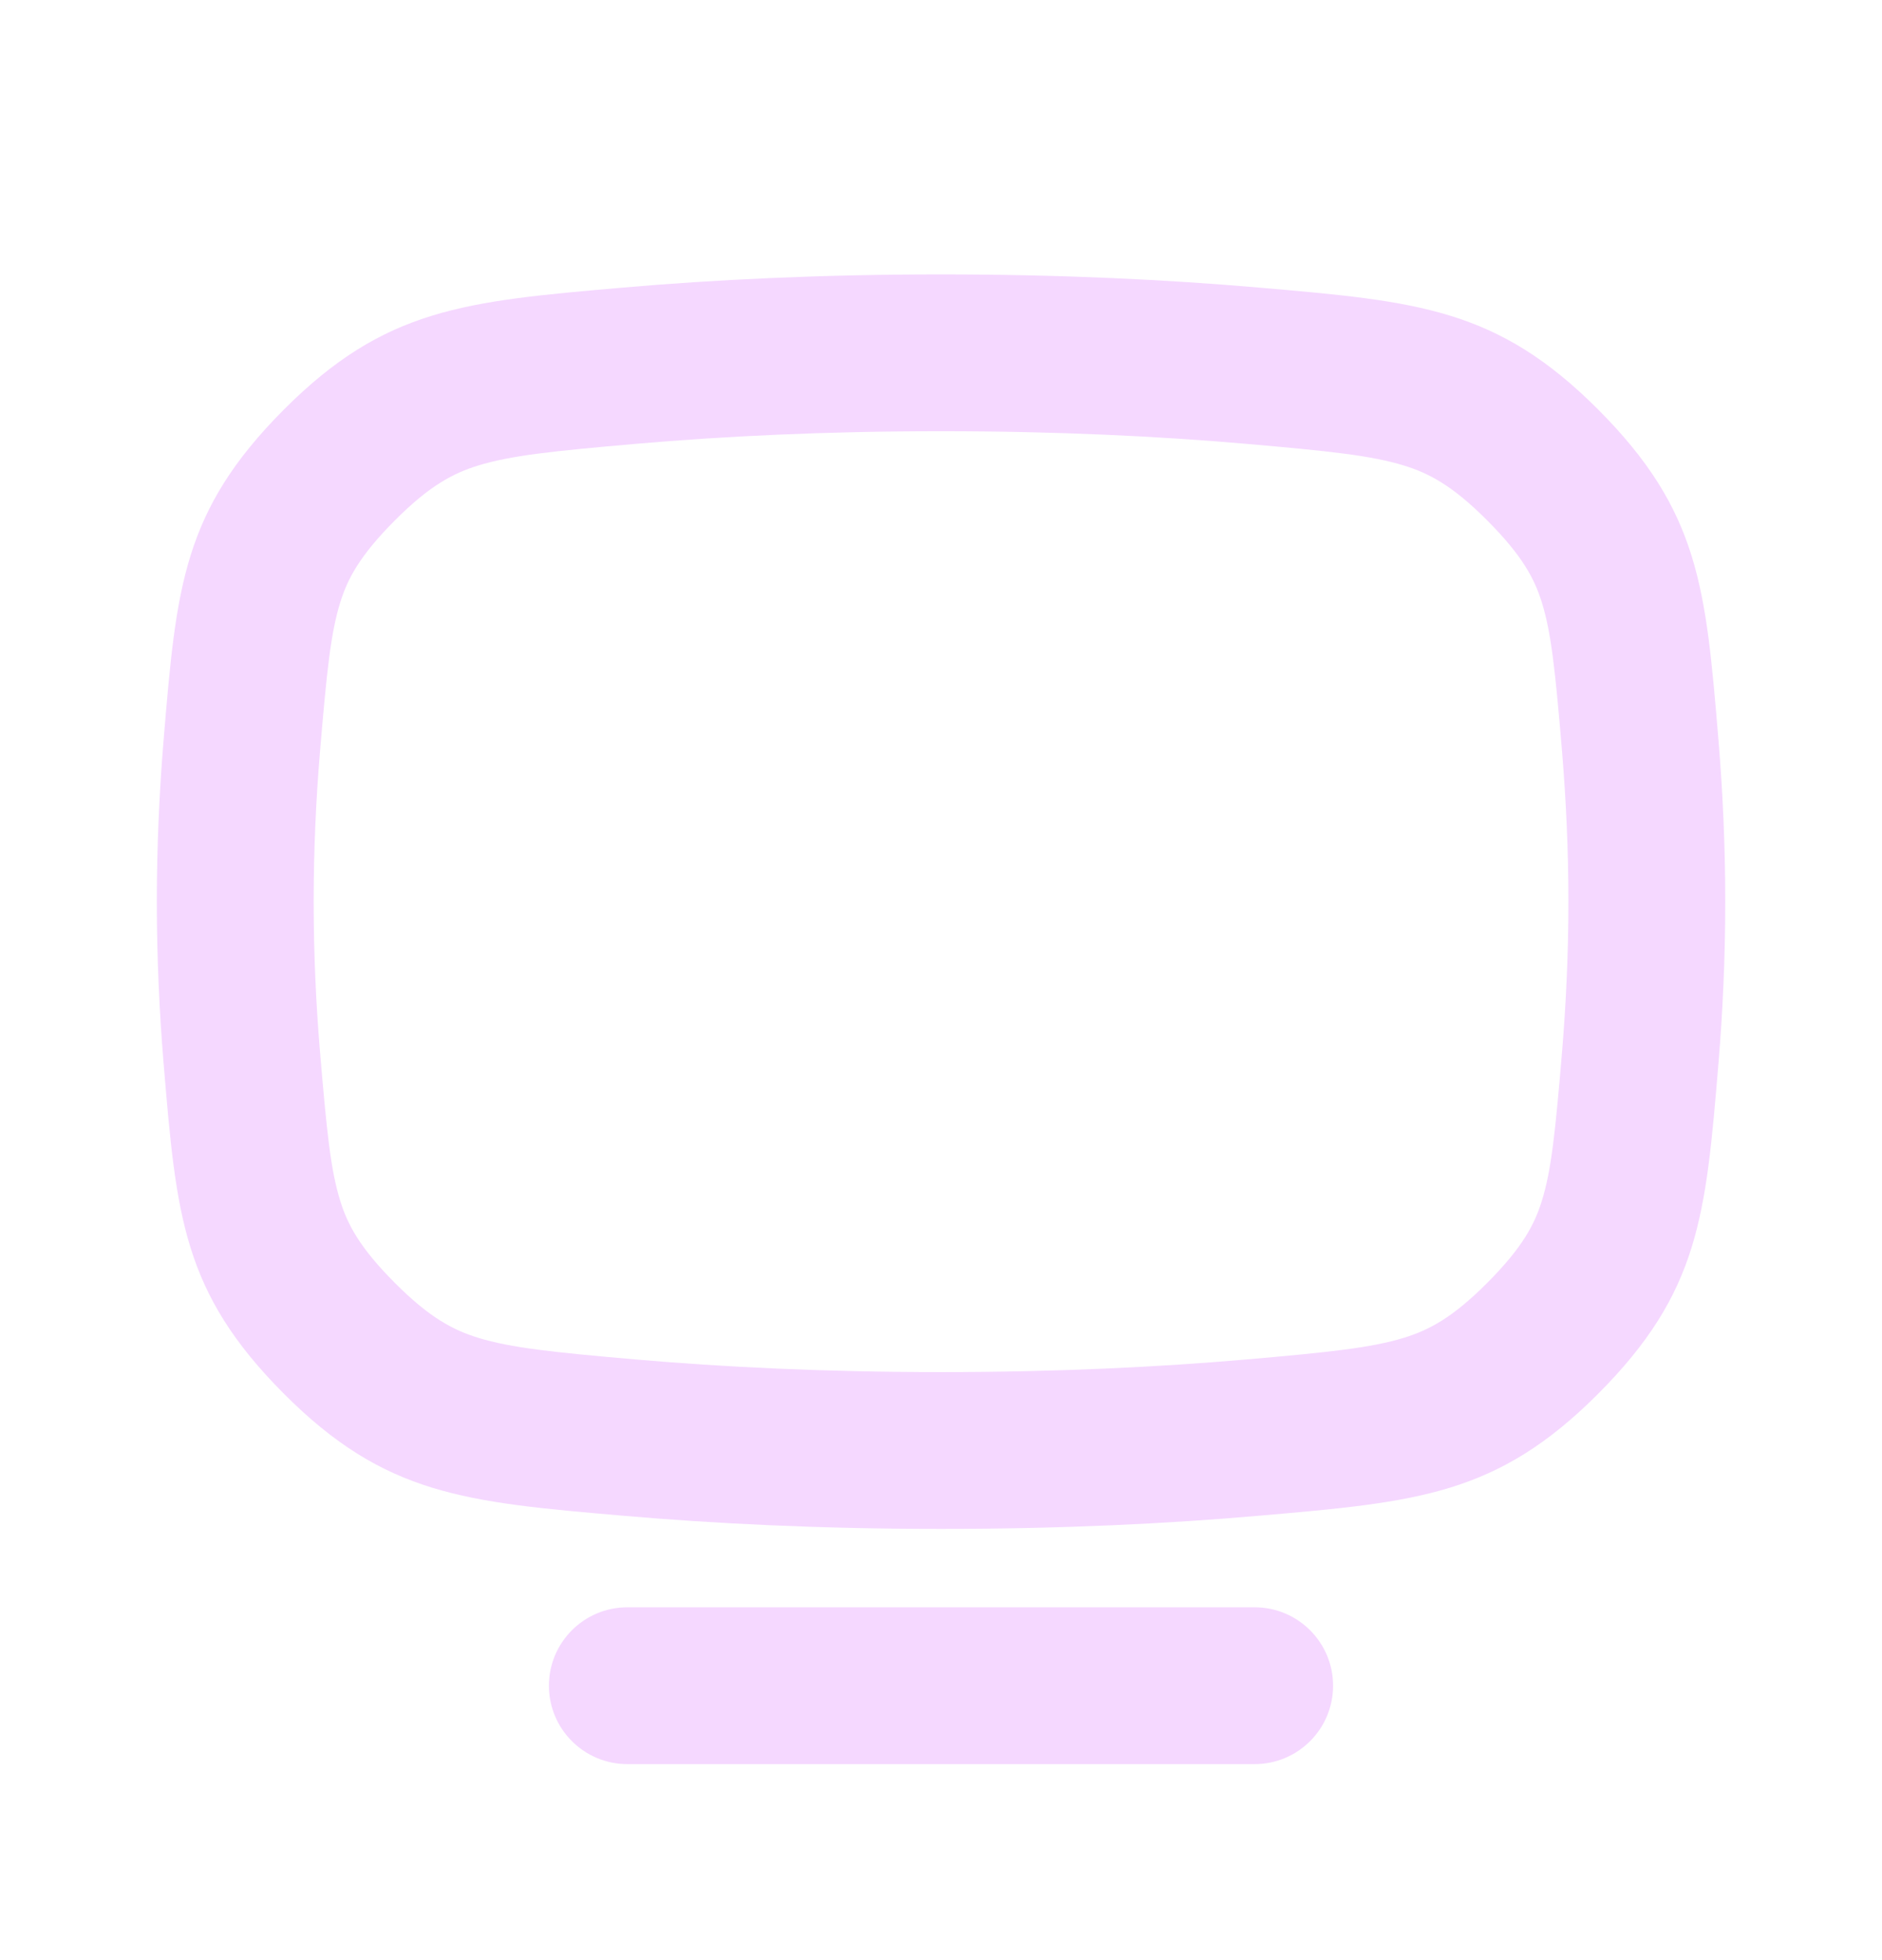
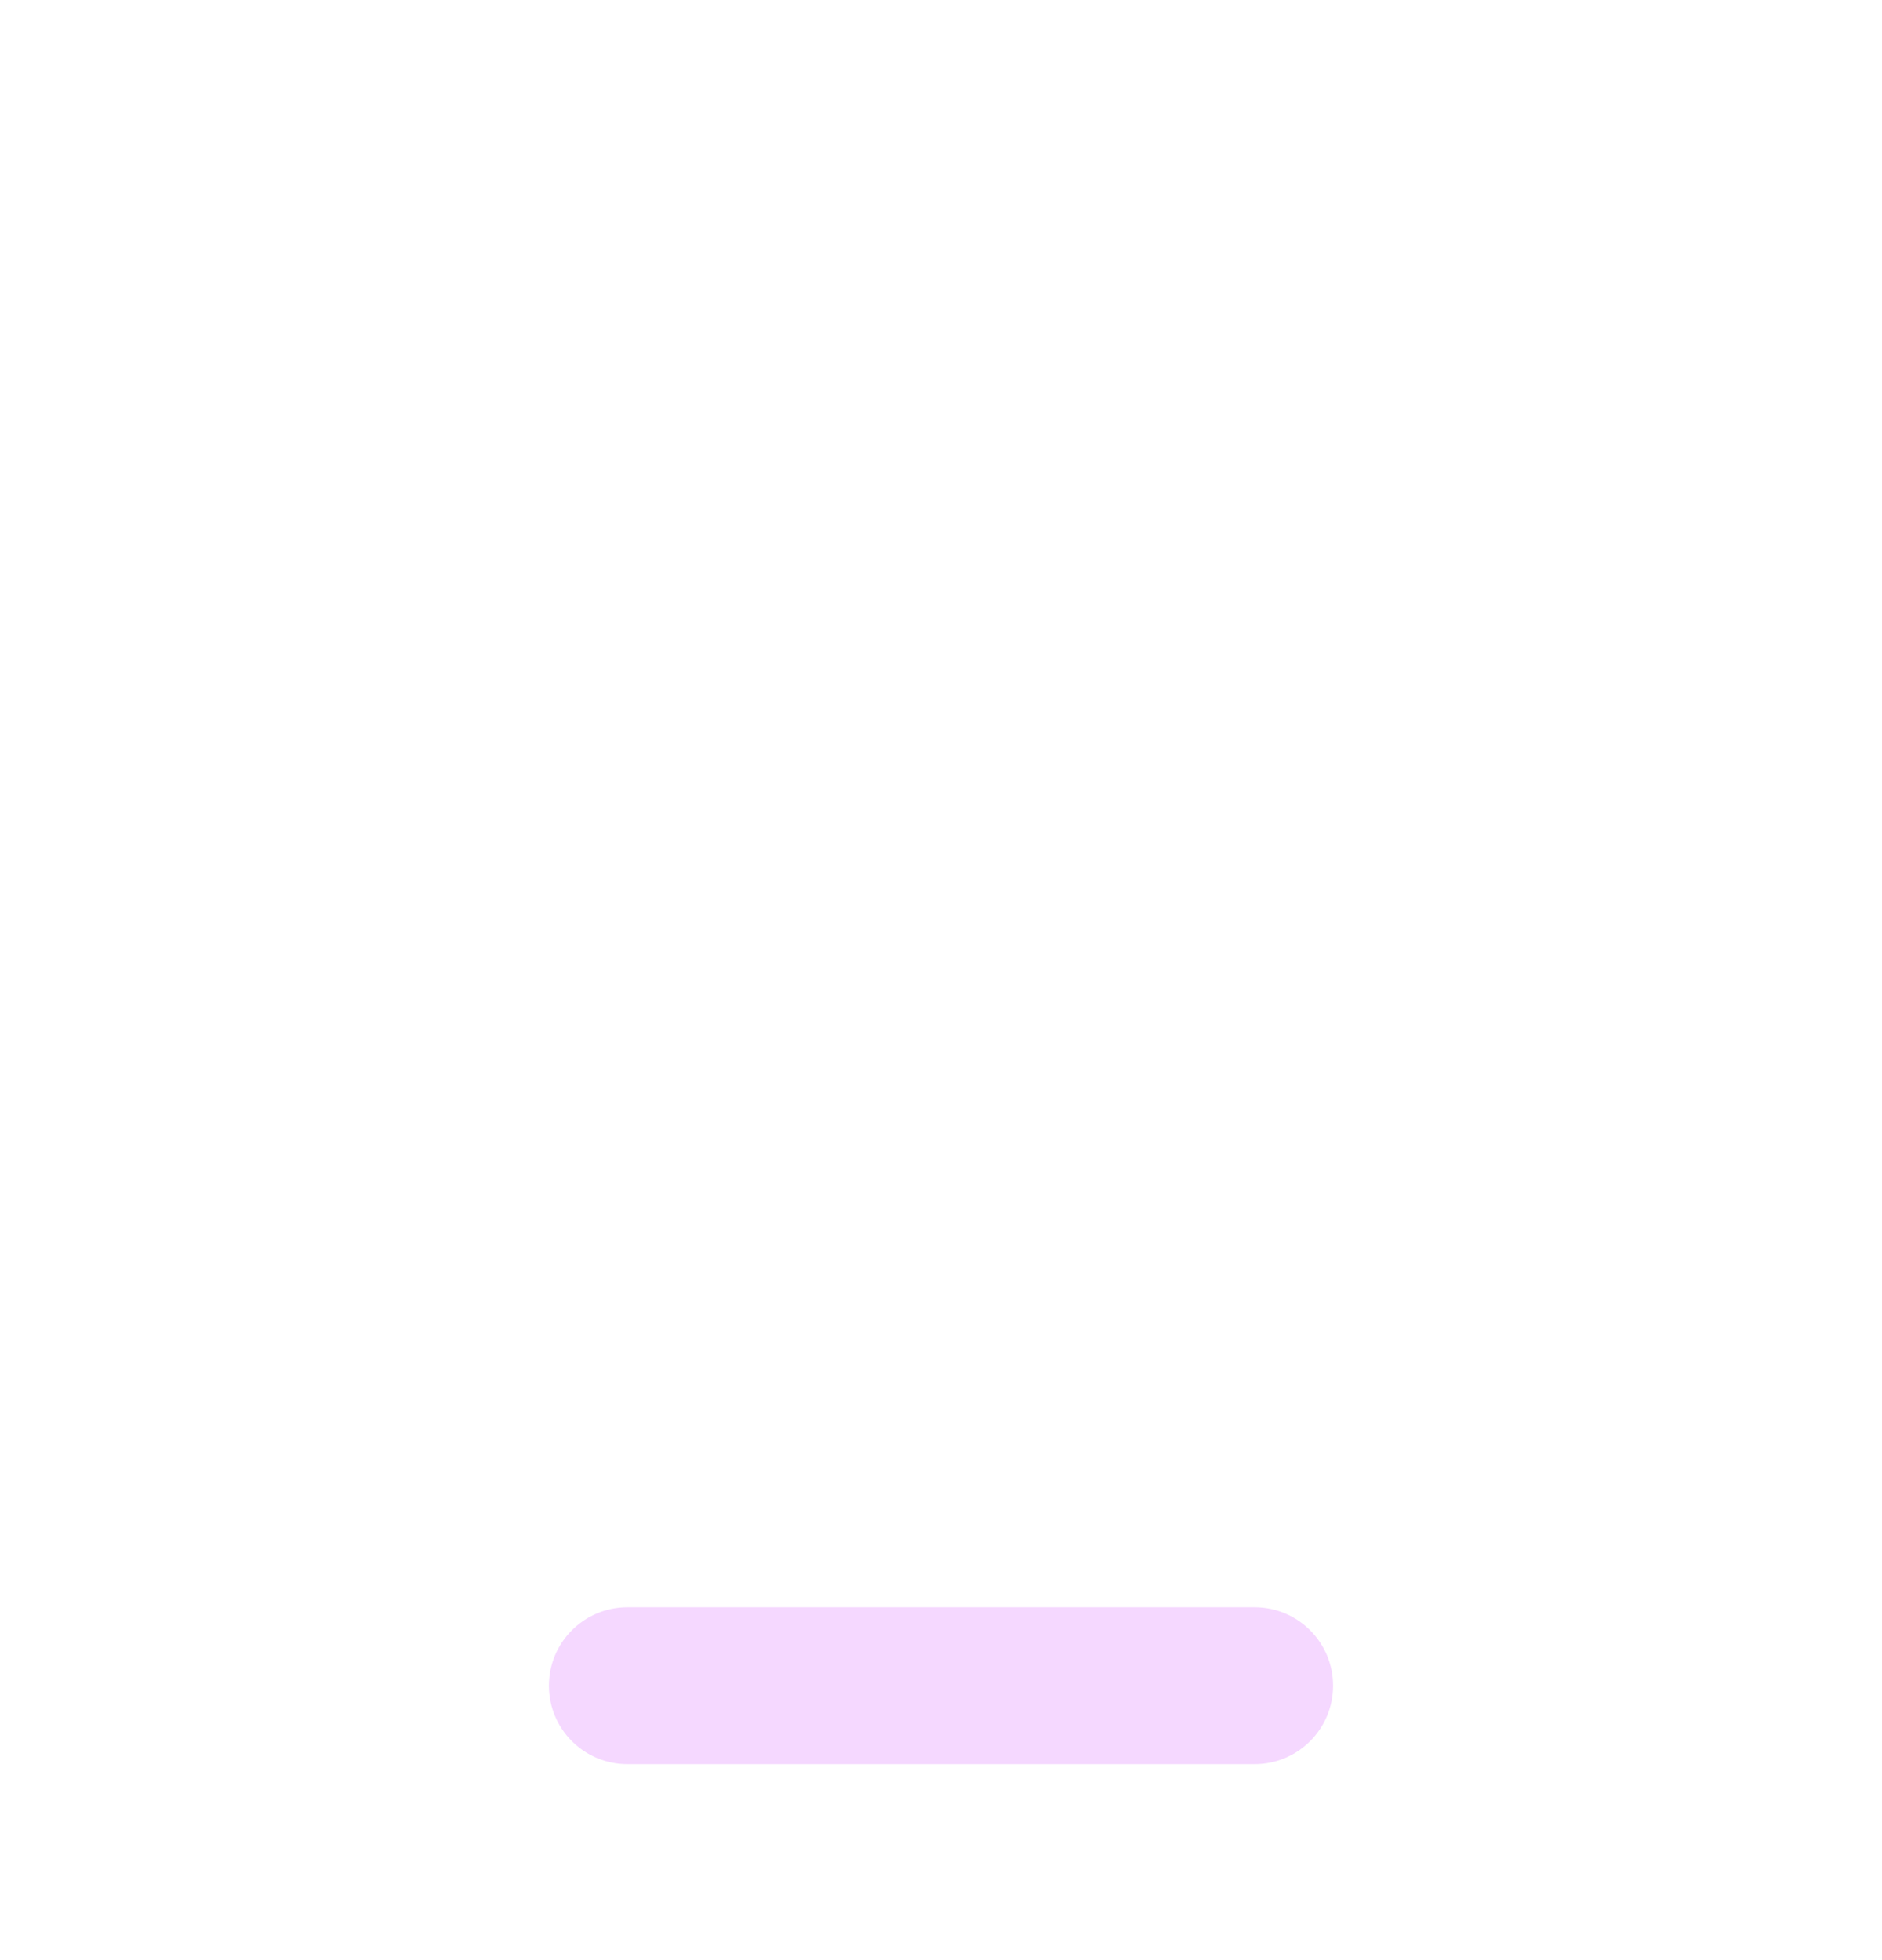
<svg xmlns="http://www.w3.org/2000/svg" width="24" height="25" viewBox="0 0 24 25" fill="none">
  <g clip-path="url(#clip0_1424_15476)">
-     <path fill-rule="evenodd" clip-rule="evenodd" d="M7.945 3.668C9.098 3.568 10.45 3.5 12 3.5C13.55 3.5 14.902 3.568 16.055 3.668C18.08 3.843 19.092 3.931 20.382 5.225C21.671 6.519 21.752 7.49 21.914 9.432C21.968 10.08 22.001 10.774 22.001 11.5C22.001 12.226 21.968 12.92 21.914 13.569C21.752 15.51 21.671 16.481 20.382 17.775C19.092 19.069 18.08 19.157 16.055 19.332C14.902 19.433 13.55 19.5 12 19.5C10.45 19.5 9.098 19.432 7.945 19.332C5.921 19.157 4.909 19.069 3.619 17.775C2.33 16.481 2.249 15.511 2.087 13.57C2.033 12.921 2 12.227 2 11.5C2 10.773 2.033 10.079 2.087 9.43C2.249 7.489 2.33 6.519 3.619 5.225C4.909 3.931 5.921 3.844 7.945 3.668ZM8.118 5.66C9.214 5.565 10.509 5.5 12 5.5C13.492 5.5 14.786 5.565 15.882 5.66C16.961 5.754 17.484 5.809 17.905 5.938C18.218 6.035 18.518 6.188 18.965 6.637C19.423 7.096 19.571 7.392 19.661 7.68C19.784 8.074 19.834 8.56 19.921 9.598C19.97 10.196 20.001 10.834 20.001 11.5C20.001 12.166 19.97 12.804 19.921 13.403C19.834 14.44 19.784 14.926 19.661 15.32C19.571 15.608 19.423 15.904 18.965 16.363C18.518 16.812 18.218 16.965 17.905 17.062C17.484 17.191 16.961 17.246 15.882 17.34C14.786 17.435 13.492 17.5 12 17.5C10.509 17.5 9.214 17.435 8.118 17.34C7.039 17.246 6.516 17.191 6.096 17.062C5.784 16.965 5.483 16.812 5.036 16.363C4.578 15.904 4.43 15.608 4.34 15.32C4.217 14.927 4.167 14.441 4.08 13.404C4.03 12.805 4 12.167 4 11.5C4 10.833 4.03 10.195 4.08 9.596C4.167 8.559 4.217 8.074 4.34 7.68C4.43 7.392 4.578 7.096 5.036 6.637C5.483 6.188 5.784 6.035 6.096 5.938C6.516 5.809 7.04 5.754 8.118 5.66Z" fill="#F5D8FF" />
    <path d="M8 20.5C7.448 20.5 7 20.948 7 21.5C7 22.052 7.448 22.5 8 22.5H16C16.552 22.5 17 22.052 17 21.5C17 20.948 16.552 20.5 16 20.5H8Z" fill="#F5D8FF" />
  </g>
  <defs>
    <clipPath id="clip0_1424_15476">
      <rect width="24" height="24" fill="white" transform="translate(0 0.5)" />
    </clipPath>
  </defs>
</svg>